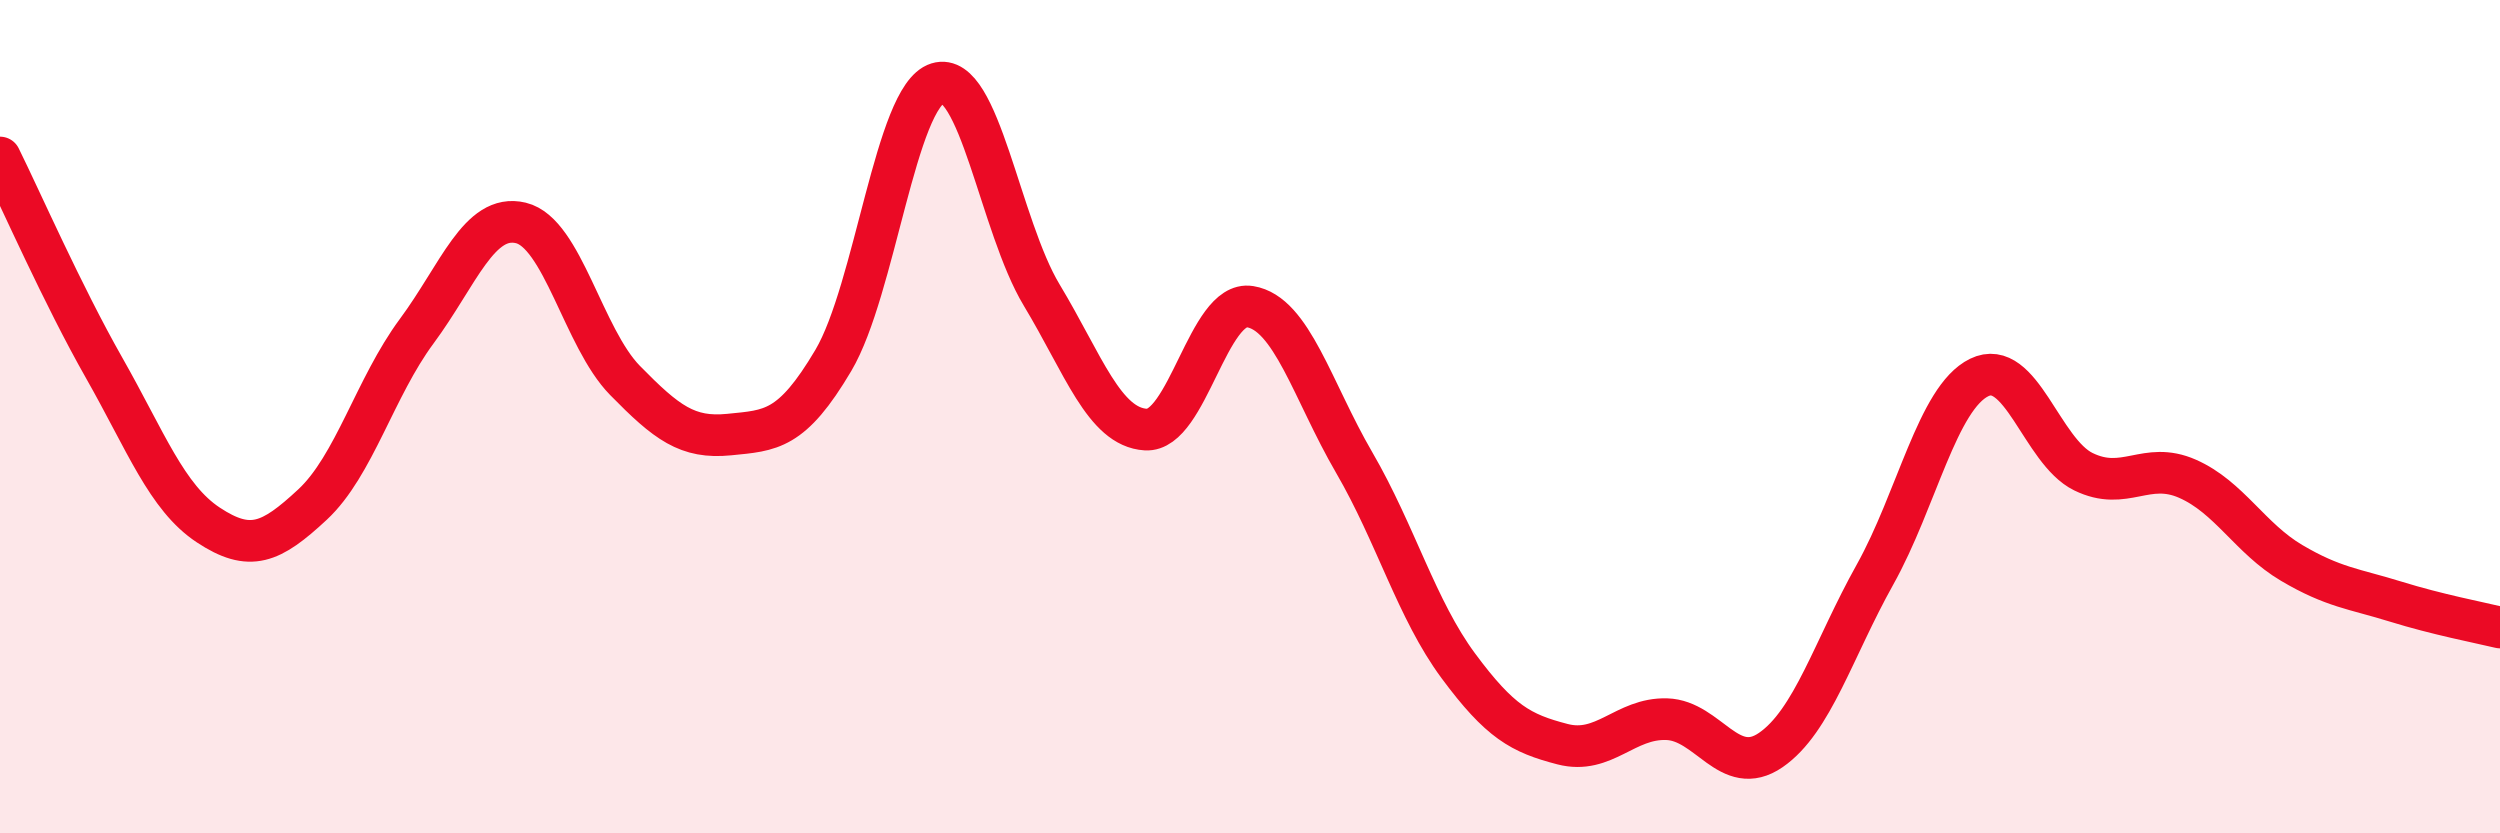
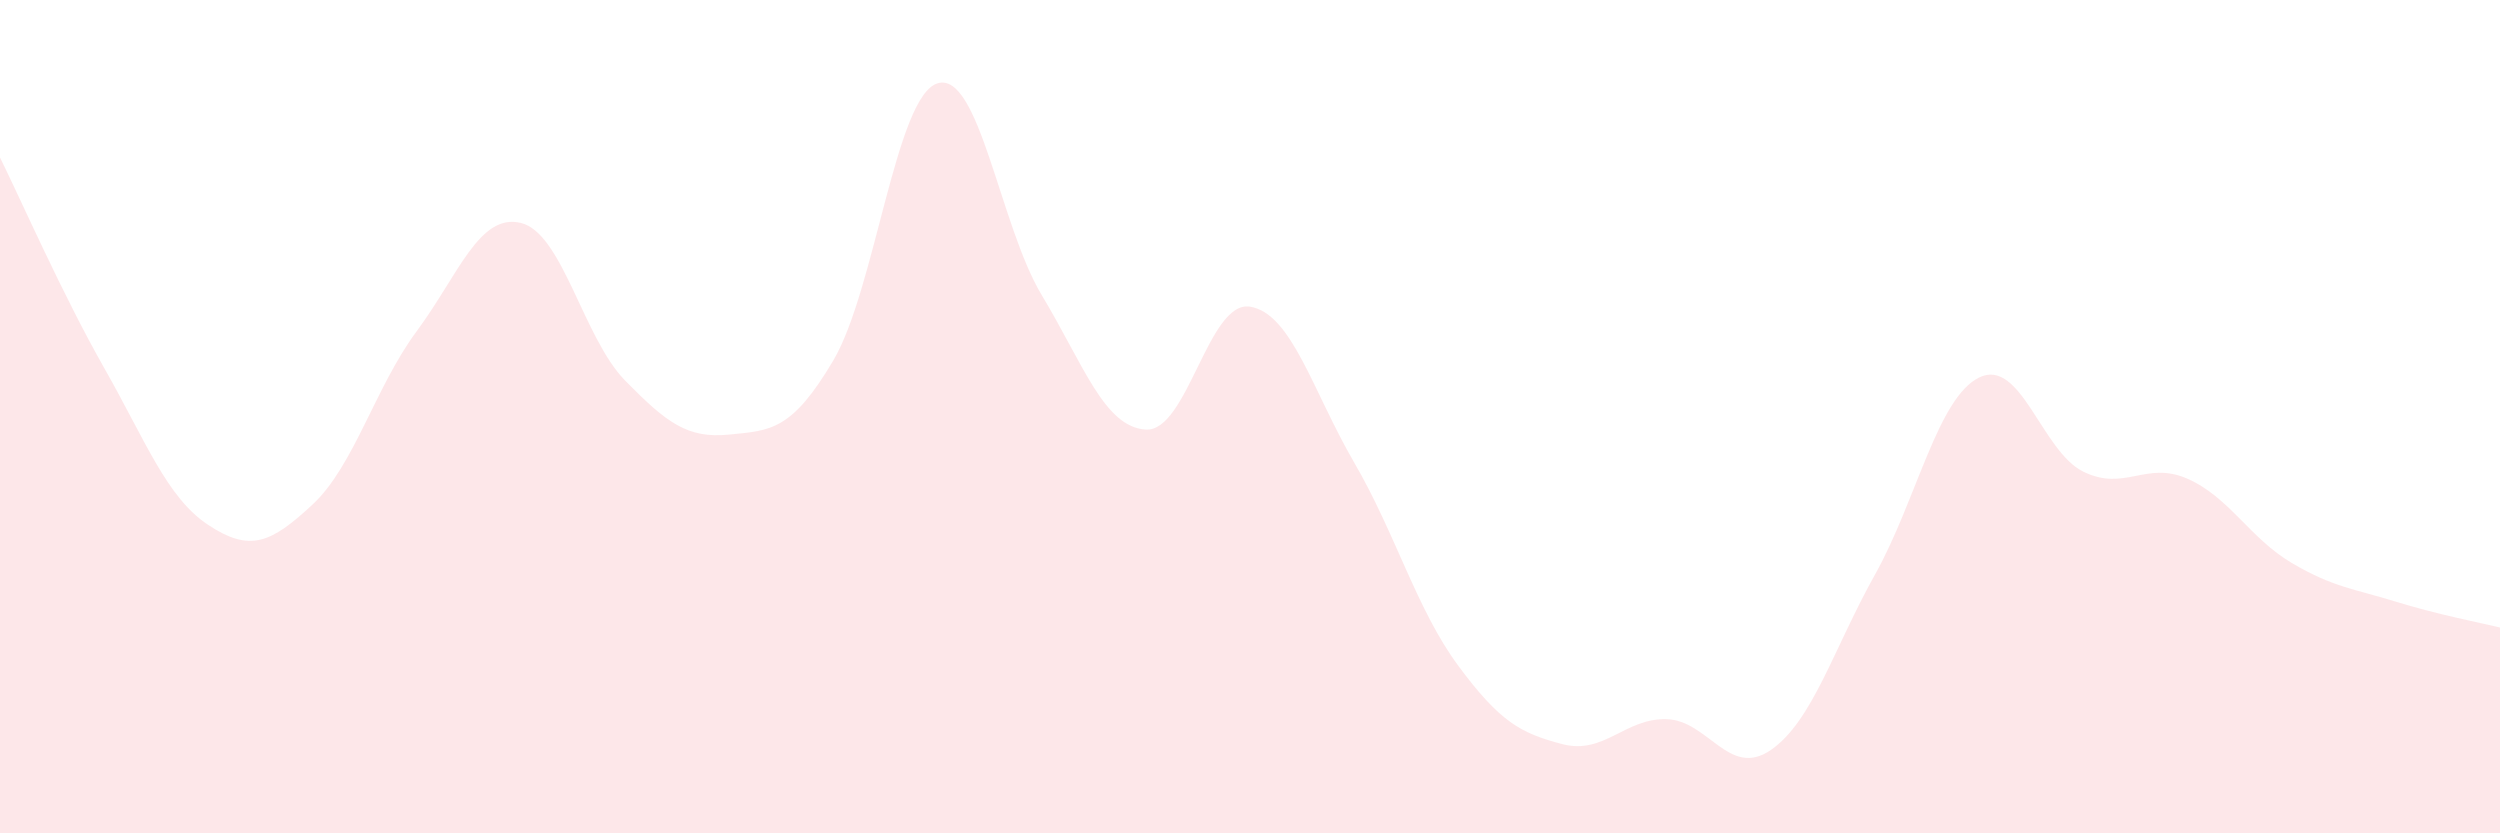
<svg xmlns="http://www.w3.org/2000/svg" width="60" height="20" viewBox="0 0 60 20">
  <path d="M 0,3.78 C 0.5,4.79 1.5,7.07 2.5,8.83 C 3.5,10.59 4,11.94 5,12.6 C 6,13.26 6.5,13.04 7.5,12.11 C 8.5,11.18 9,9.3 10,7.95 C 11,6.6 11.5,5.11 12.5,5.35 C 13.5,5.59 14,8.11 15,9.13 C 16,10.15 16.5,10.53 17.5,10.43 C 18.5,10.33 19,10.34 20,8.65 C 21,6.96 21.5,2.31 22.5,2 C 23.5,1.69 24,5.42 25,7.08 C 26,8.74 26.5,10.25 27.5,10.31 C 28.5,10.37 29,7.2 30,7.36 C 31,7.52 31.5,9.38 32.5,11.1 C 33.5,12.82 34,14.63 35,15.98 C 36,17.33 36.5,17.6 37.5,17.86 C 38.5,18.12 39,17.23 40,17.26 C 41,17.29 41.5,18.69 42.5,18 C 43.5,17.31 44,15.58 45,13.79 C 46,12 46.5,9.55 47.5,9.06 C 48.5,8.57 49,10.83 50,11.32 C 51,11.81 51.5,11.05 52.5,11.49 C 53.5,11.93 54,12.92 55,13.51 C 56,14.1 56.5,14.13 57.5,14.44 C 58.5,14.75 59.5,14.94 60,15.06L60 20L0 20Z" fill="#EB0A25" opacity="0.1" stroke-linecap="round" stroke-linejoin="round" />
-   <path d="M 0,3.78 C 0.5,4.79 1.5,7.07 2.5,8.83 C 3.5,10.59 4,11.94 5,12.6 C 6,13.26 6.5,13.04 7.5,12.11 C 8.5,11.18 9,9.3 10,7.95 C 11,6.6 11.5,5.11 12.5,5.35 C 13.5,5.59 14,8.11 15,9.13 C 16,10.15 16.5,10.53 17.5,10.43 C 18.5,10.33 19,10.34 20,8.65 C 21,6.96 21.5,2.31 22.5,2 C 23.5,1.69 24,5.42 25,7.08 C 26,8.74 26.5,10.25 27.5,10.31 C 28.5,10.37 29,7.2 30,7.36 C 31,7.52 31.5,9.38 32.5,11.1 C 33.5,12.82 34,14.63 35,15.98 C 36,17.33 36.5,17.6 37.5,17.86 C 38.5,18.12 39,17.23 40,17.26 C 41,17.29 41.5,18.69 42.5,18 C 43.5,17.31 44,15.58 45,13.79 C 46,12 46.5,9.55 47.5,9.06 C 48.5,8.57 49,10.83 50,11.32 C 51,11.81 51.5,11.05 52.5,11.49 C 53.5,11.93 54,12.92 55,13.51 C 56,14.1 56.5,14.13 57.5,14.44 C 58.5,14.75 59.5,14.94 60,15.06" stroke="#EB0A25" stroke-width="1" fill="none" stroke-linecap="round" stroke-linejoin="round" />
</svg>